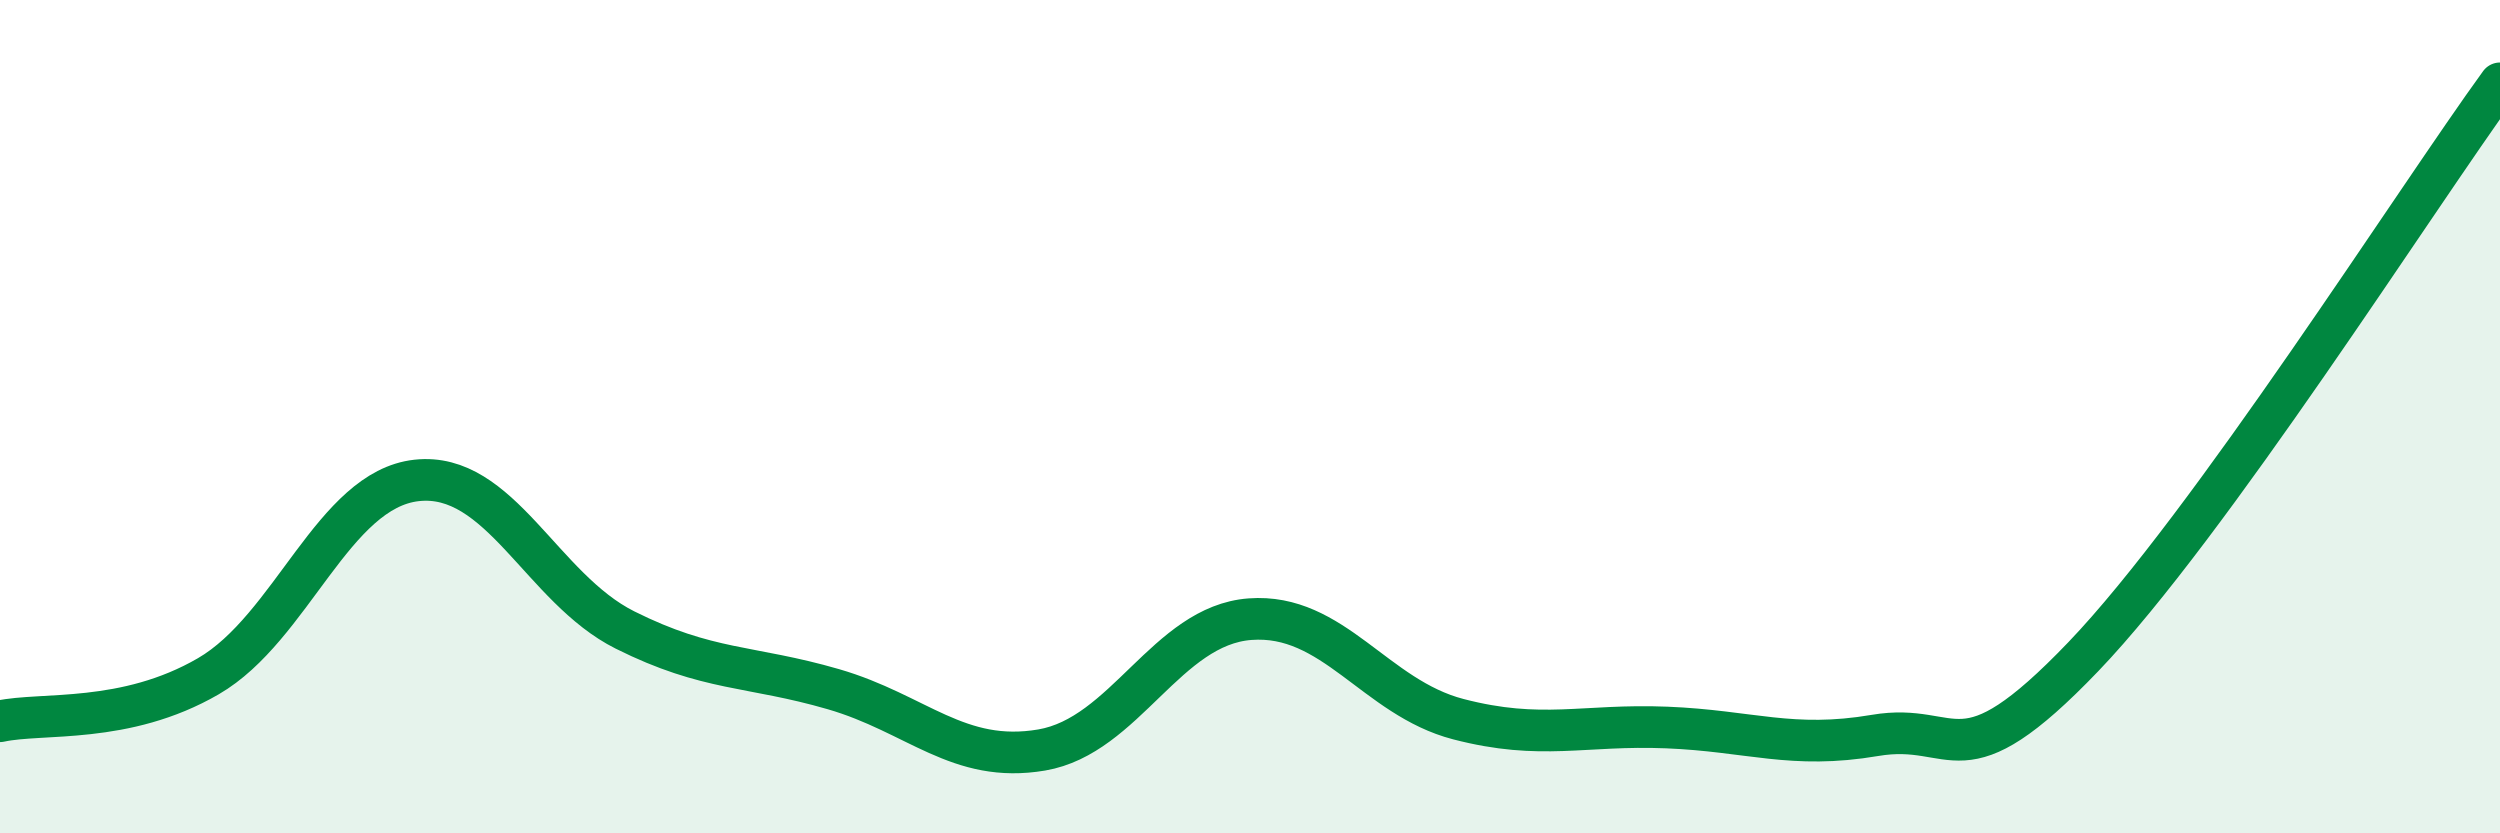
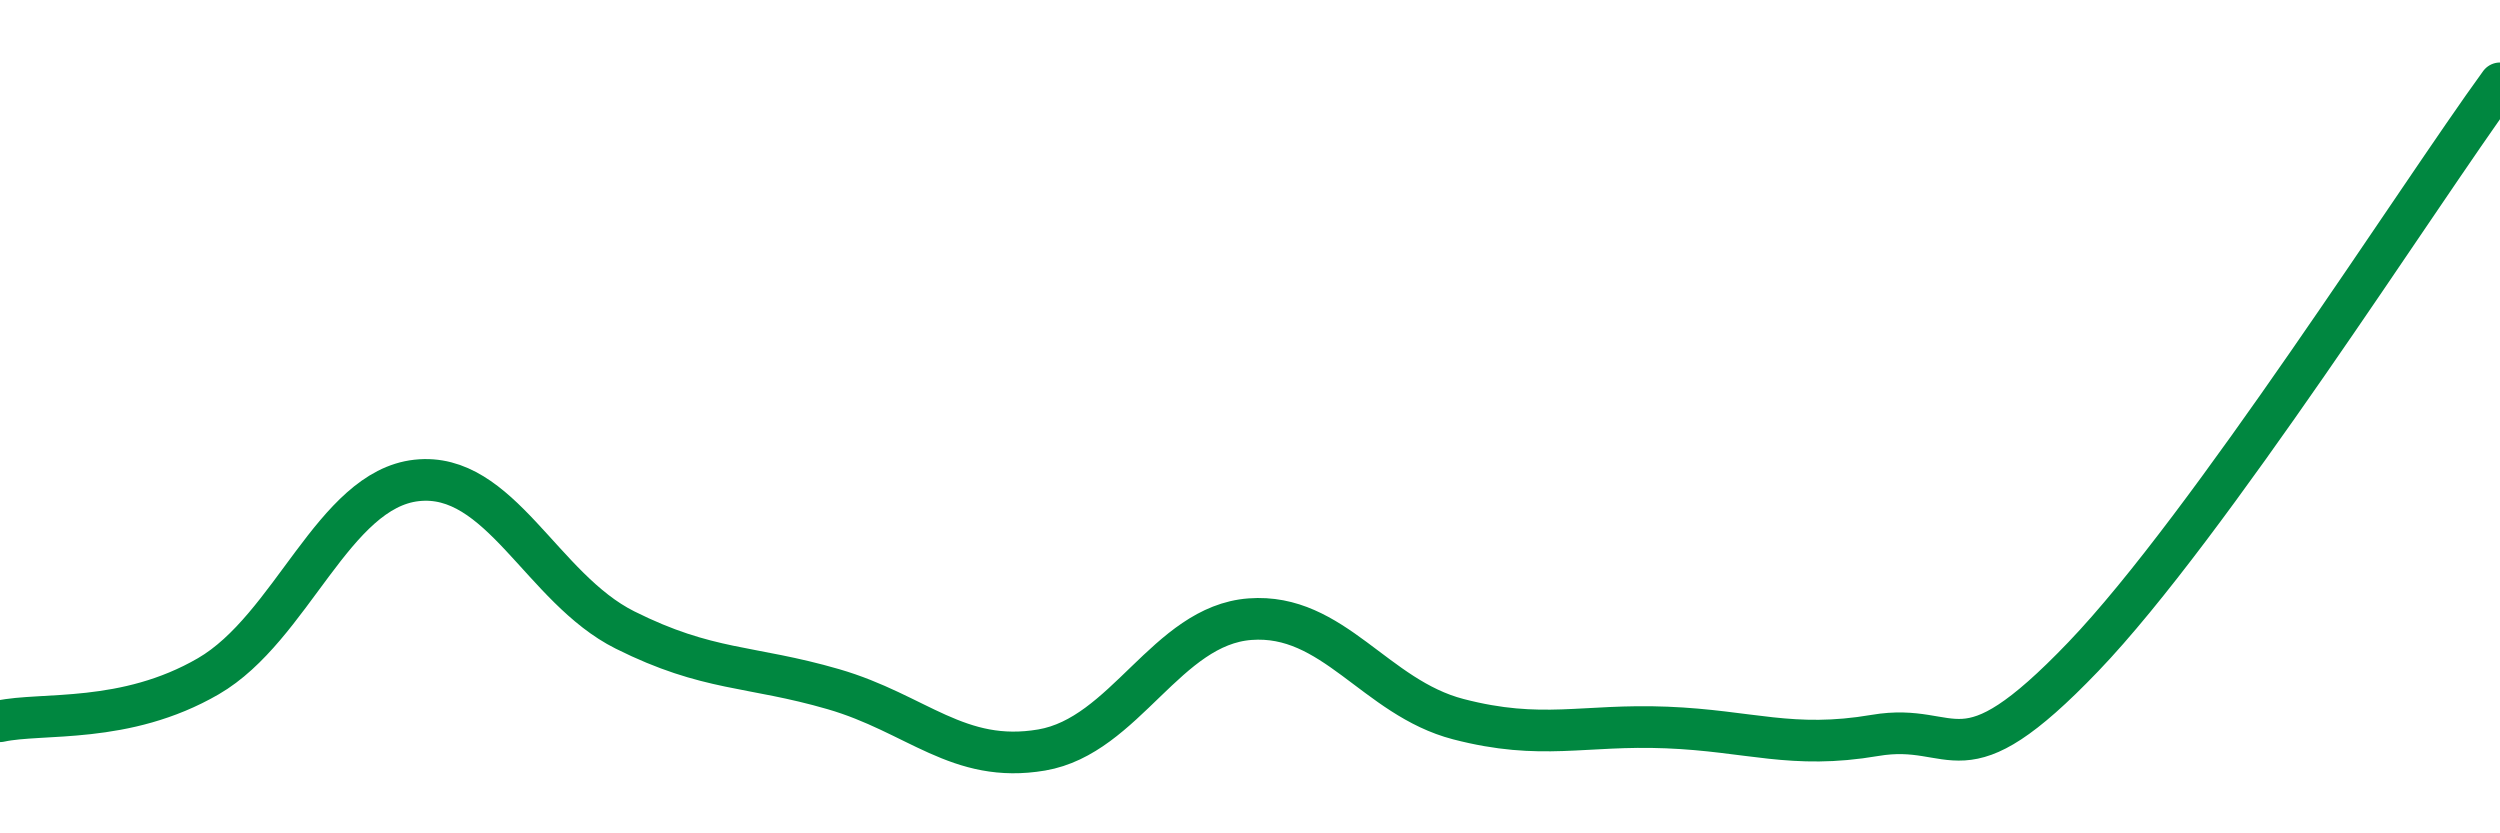
<svg xmlns="http://www.w3.org/2000/svg" width="60" height="20" viewBox="0 0 60 20">
-   <path d="M 0,17.31 C 1,17.09 3,17.39 5,16.23 C 7,15.07 8,11.75 10,11.53 C 12,11.31 13,14.12 15,15.12 C 17,16.12 18,15.96 20,16.54 C 22,17.12 23,18.34 25,18 C 27,17.66 28,15.01 30,14.86 C 32,14.71 33,16.74 35,17.26 C 37,17.78 38,17.38 40,17.46 C 42,17.54 43,17.99 45,17.65 C 47,17.31 47,18.89 50,15.76 C 53,12.63 58,4.75 60,2L60 20L0 20Z" fill="#008740" opacity="0.1" stroke-linecap="round" stroke-linejoin="round" />
  <path d="M 0,17.31 C 1,17.09 3,17.39 5,16.23 C 7,15.07 8,11.75 10,11.53 C 12,11.31 13,14.12 15,15.12 C 17,16.12 18,15.96 20,16.54 C 22,17.12 23,18.34 25,18 C 27,17.66 28,15.01 30,14.86 C 32,14.71 33,16.74 35,17.26 C 37,17.78 38,17.38 40,17.46 C 42,17.54 43,17.99 45,17.65 C 47,17.31 47,18.89 50,15.76 C 53,12.63 58,4.75 60,2" stroke="#008740" stroke-width="1" fill="none" stroke-linecap="round" stroke-linejoin="round" />
</svg>